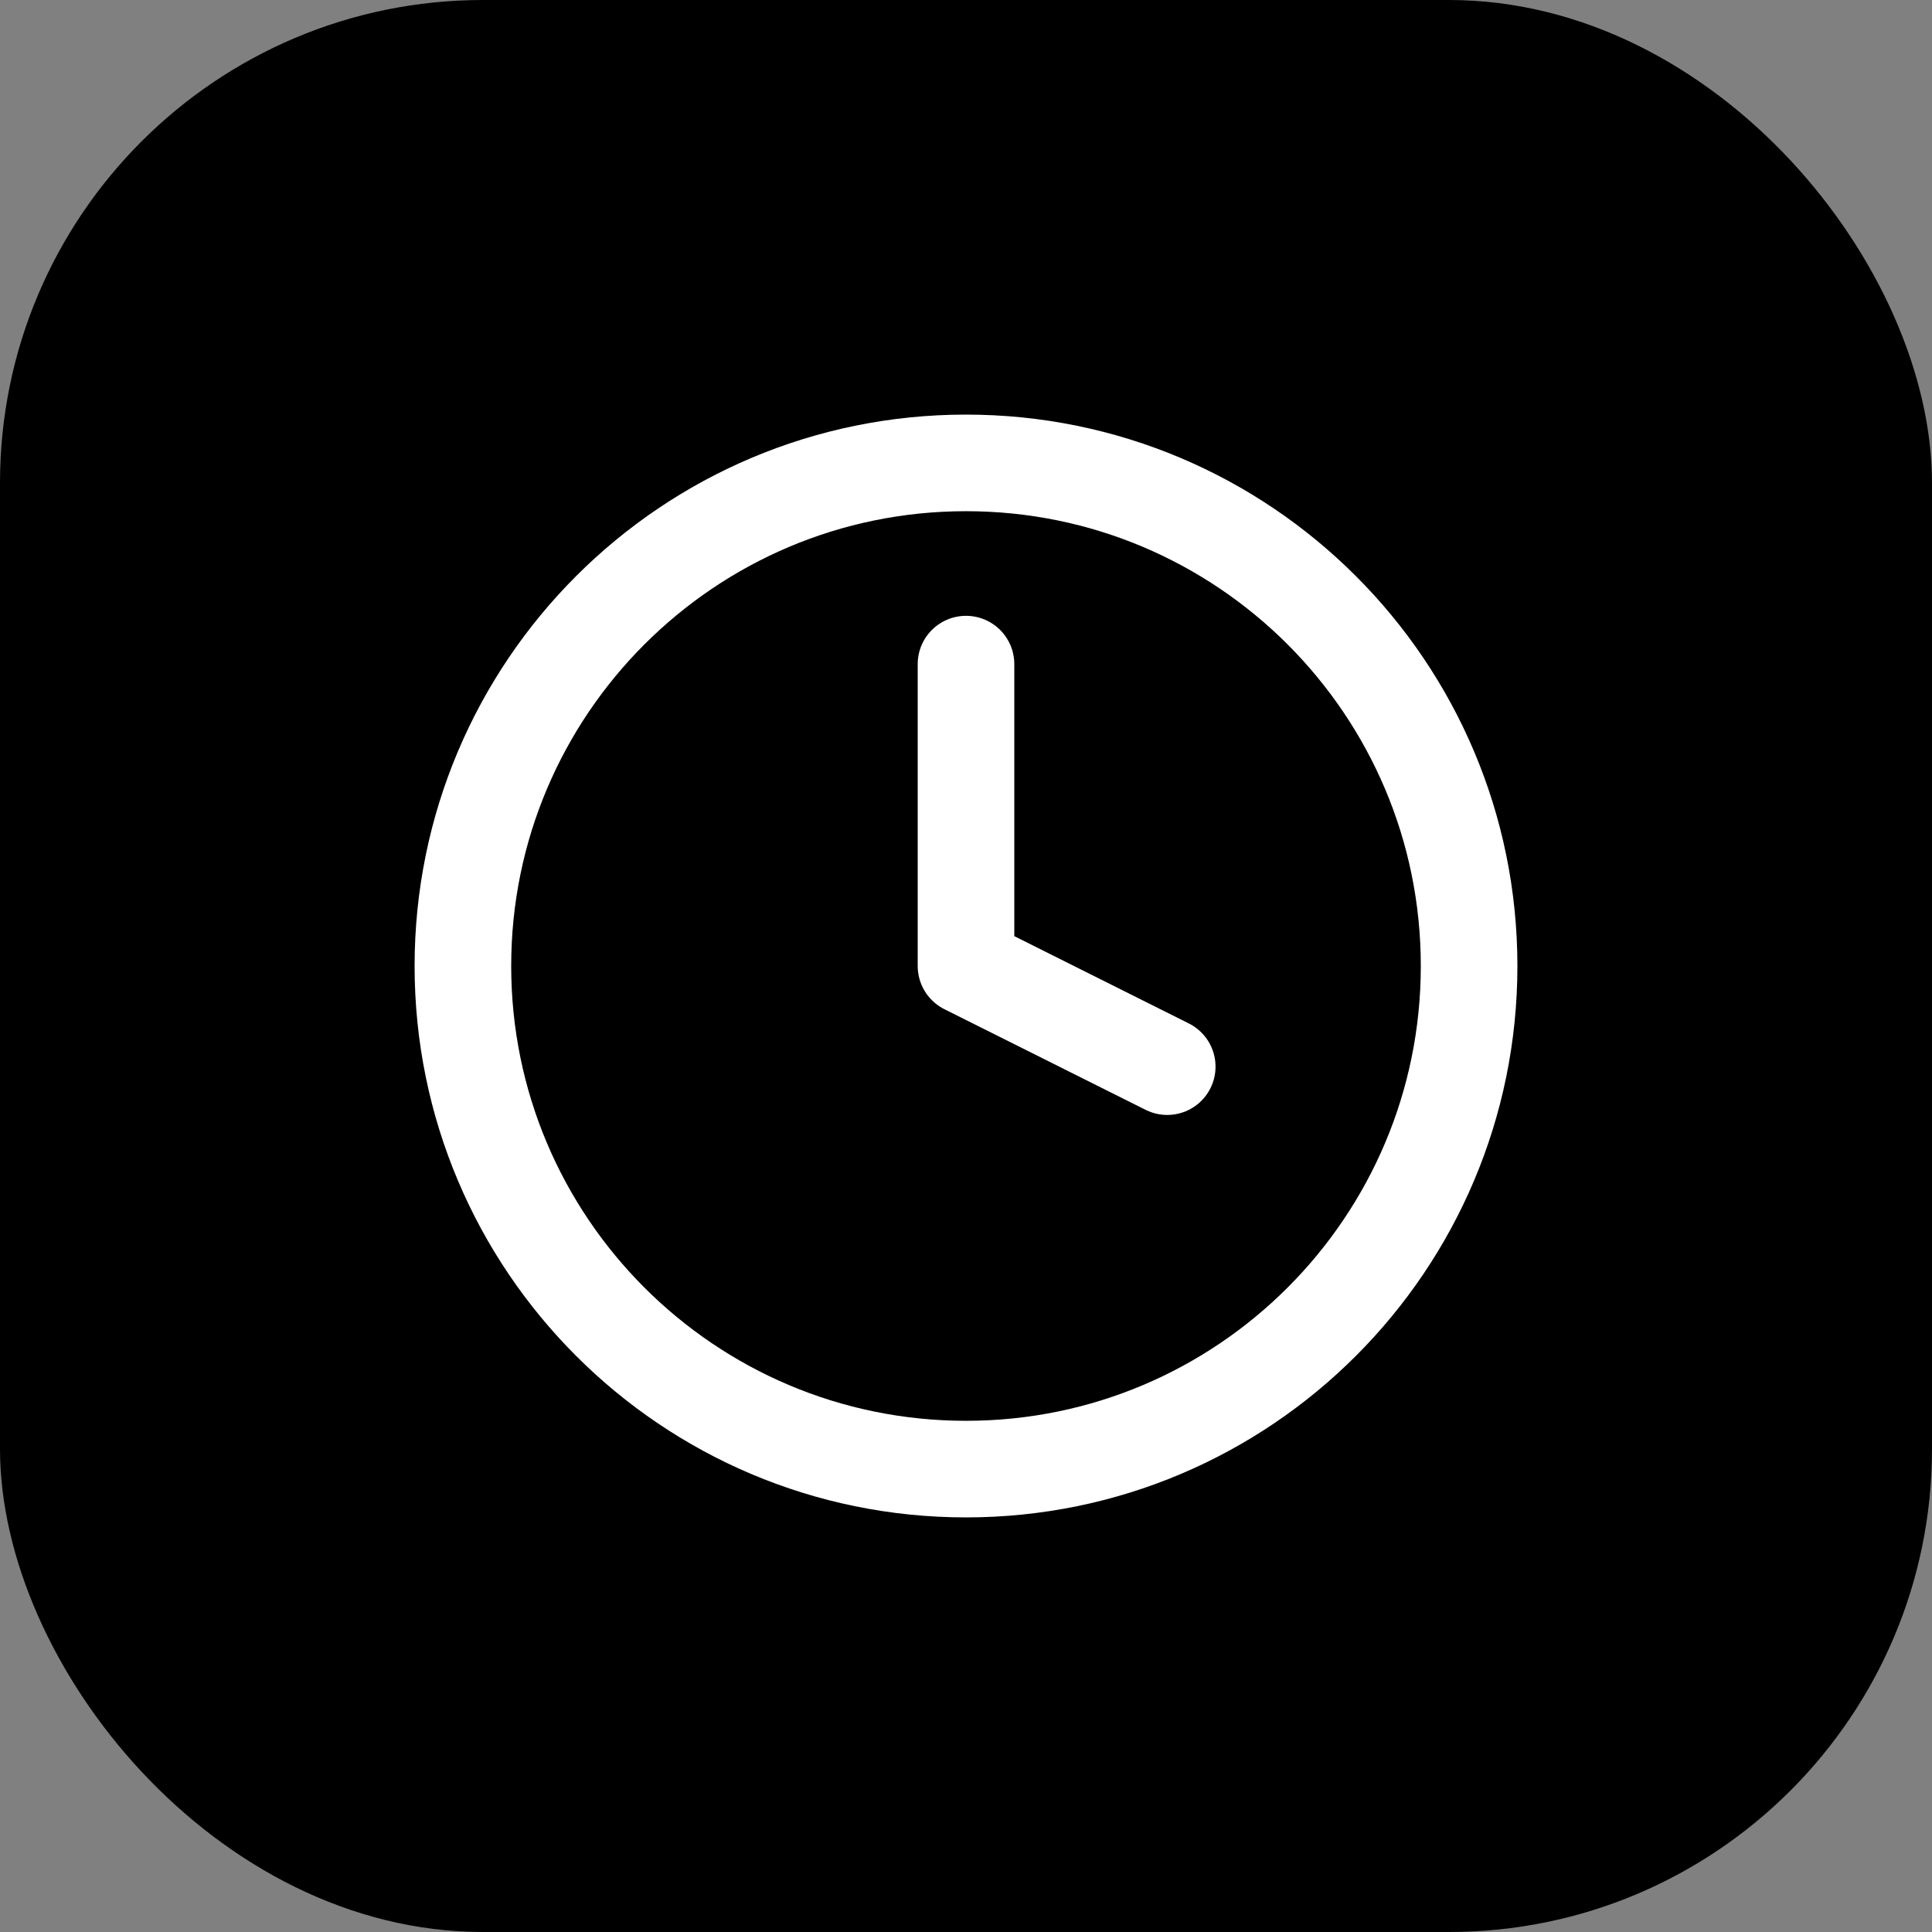
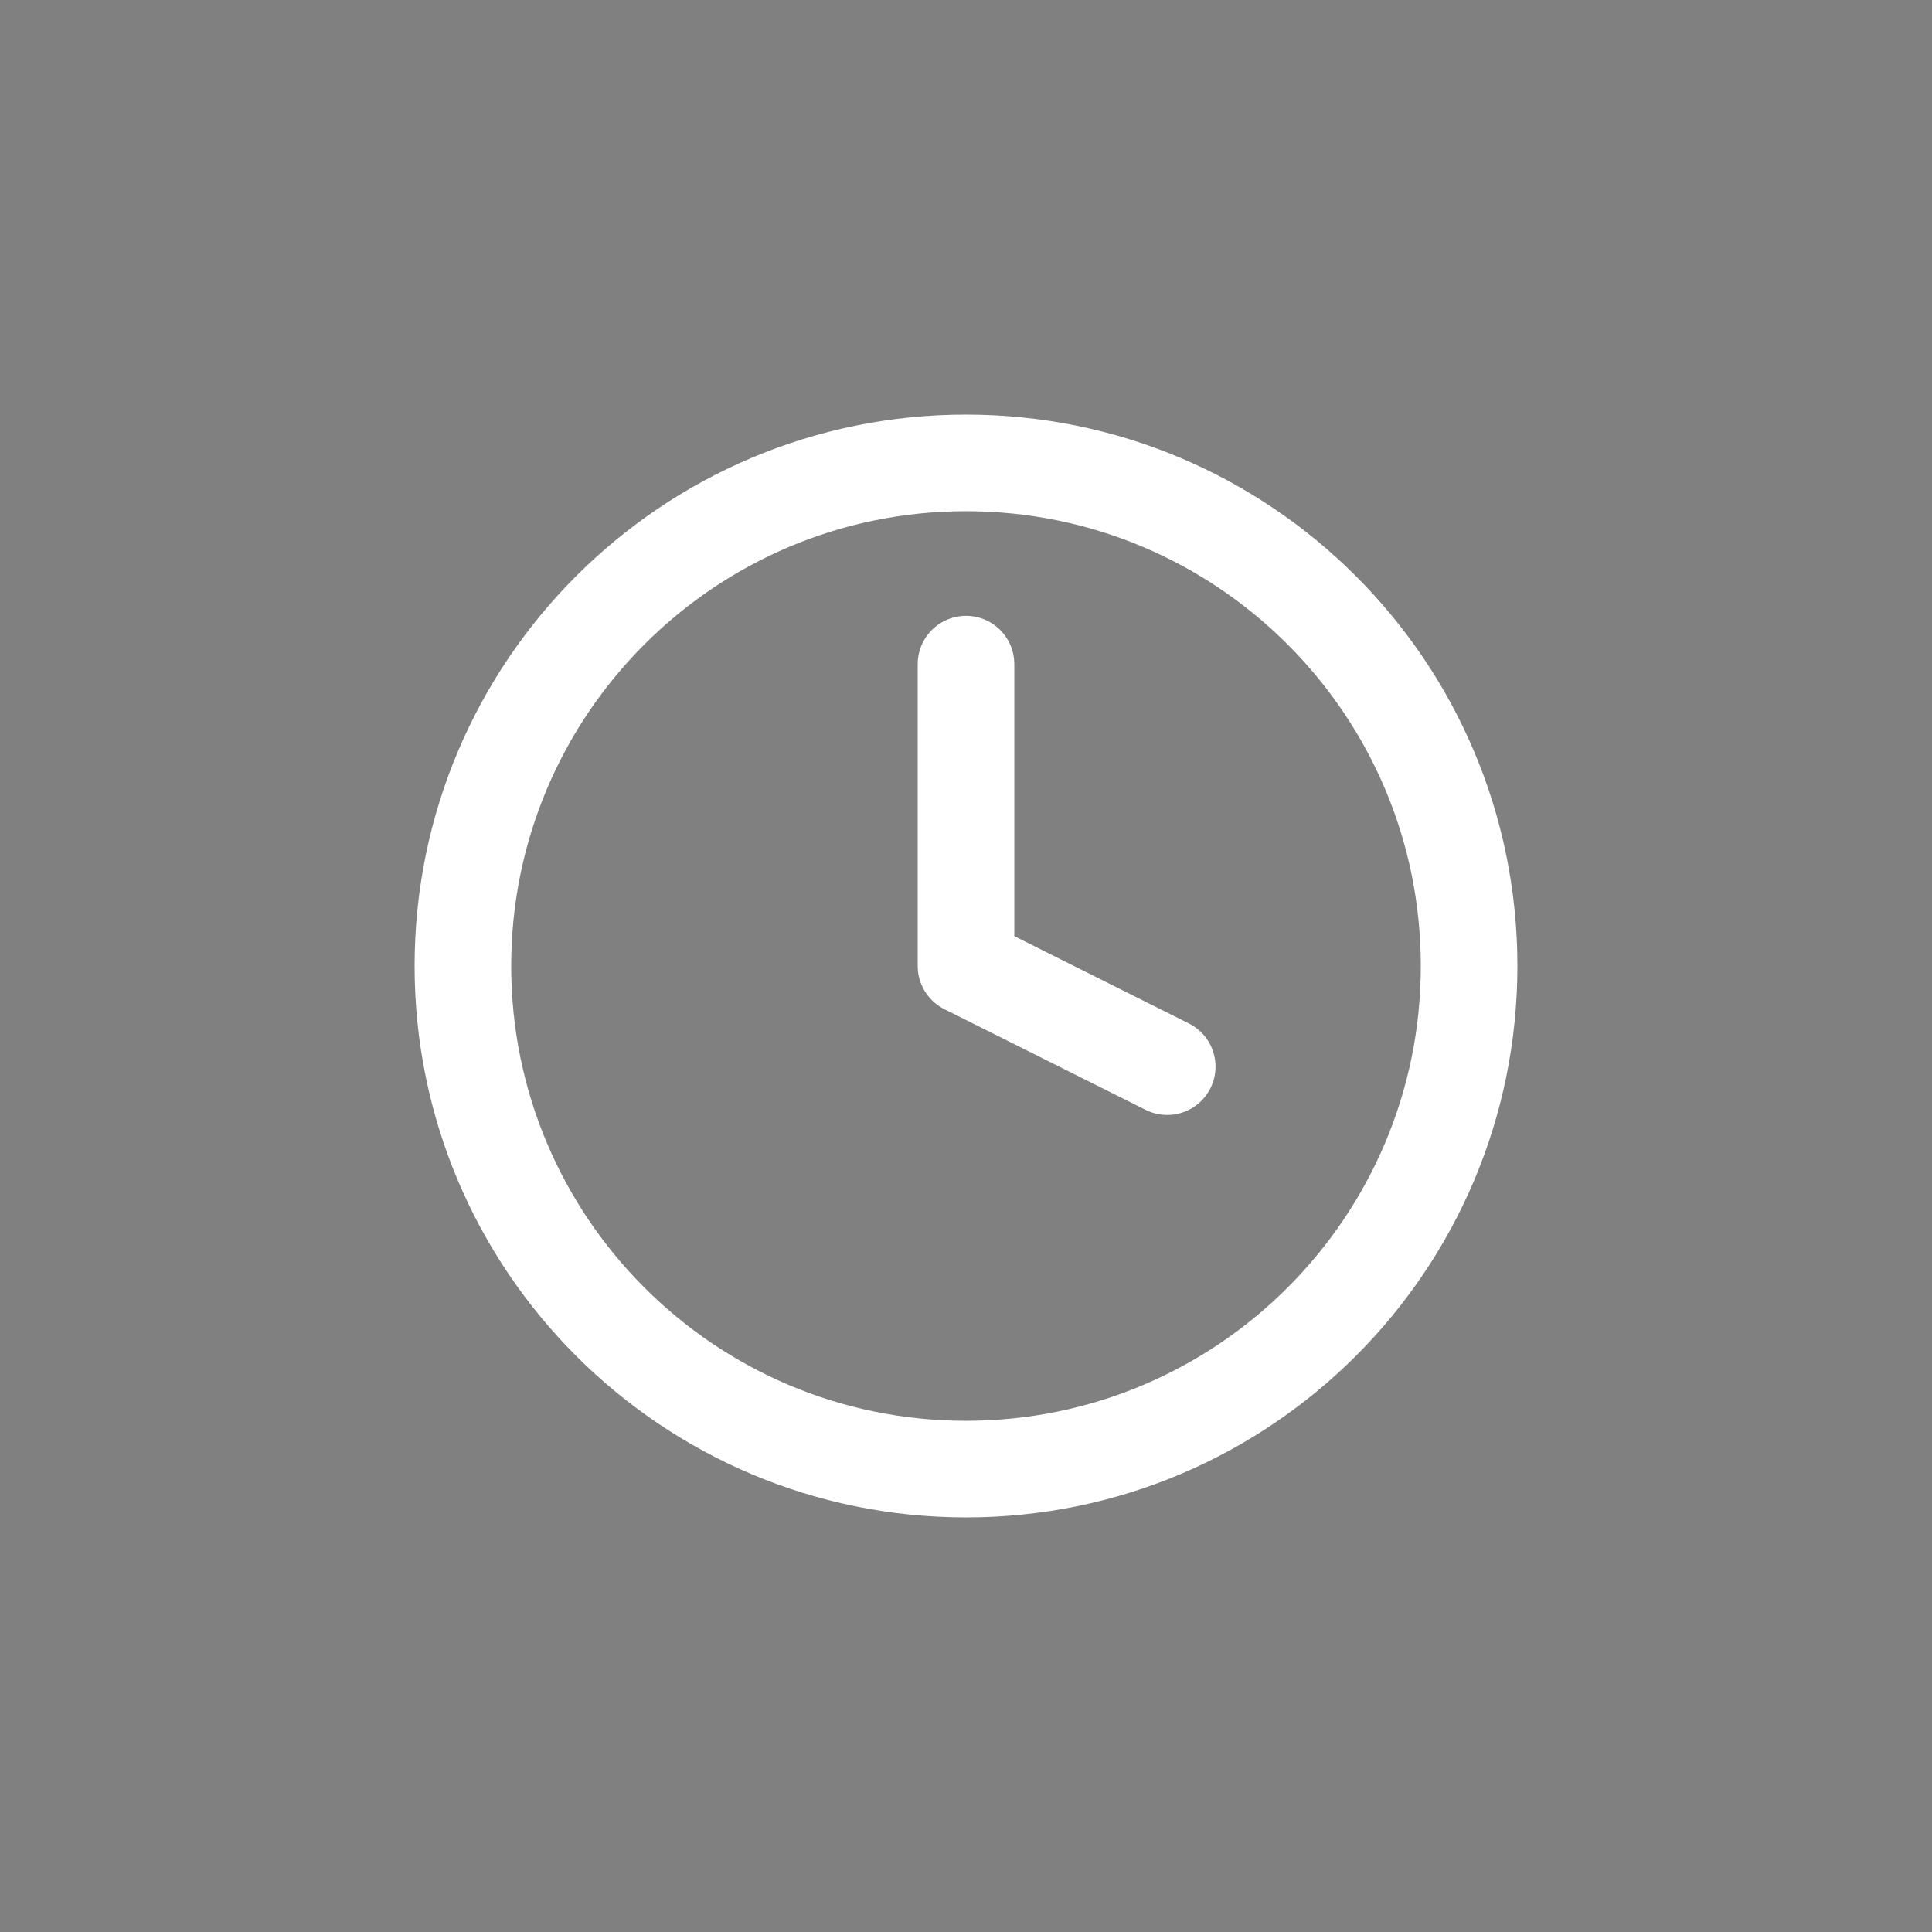
<svg xmlns="http://www.w3.org/2000/svg" width="32" height="32" viewBox="0 0 32 32" fill="none">
  <rect x="0" y="0" width="32" height="32" fill="#808080" stroke="none" />
-   <rect width="32" height="32" rx="8" fill="black" />
  <path d="M16 24.333C20.602 24.333 24.333 20.602 24.333 16C24.333 11.398 20.602 7.667 16 7.667C11.398 7.667 7.667 11.398 7.667 16C7.667 20.602 11.398 24.333 16 24.333Z" stroke="white" stroke-width="1.6" stroke-linecap="round" stroke-linejoin="round" />
  <path d="M16 11V16L19.333 17.667" stroke="white" stroke-width="1.6" stroke-linecap="round" stroke-linejoin="round" />
</svg>